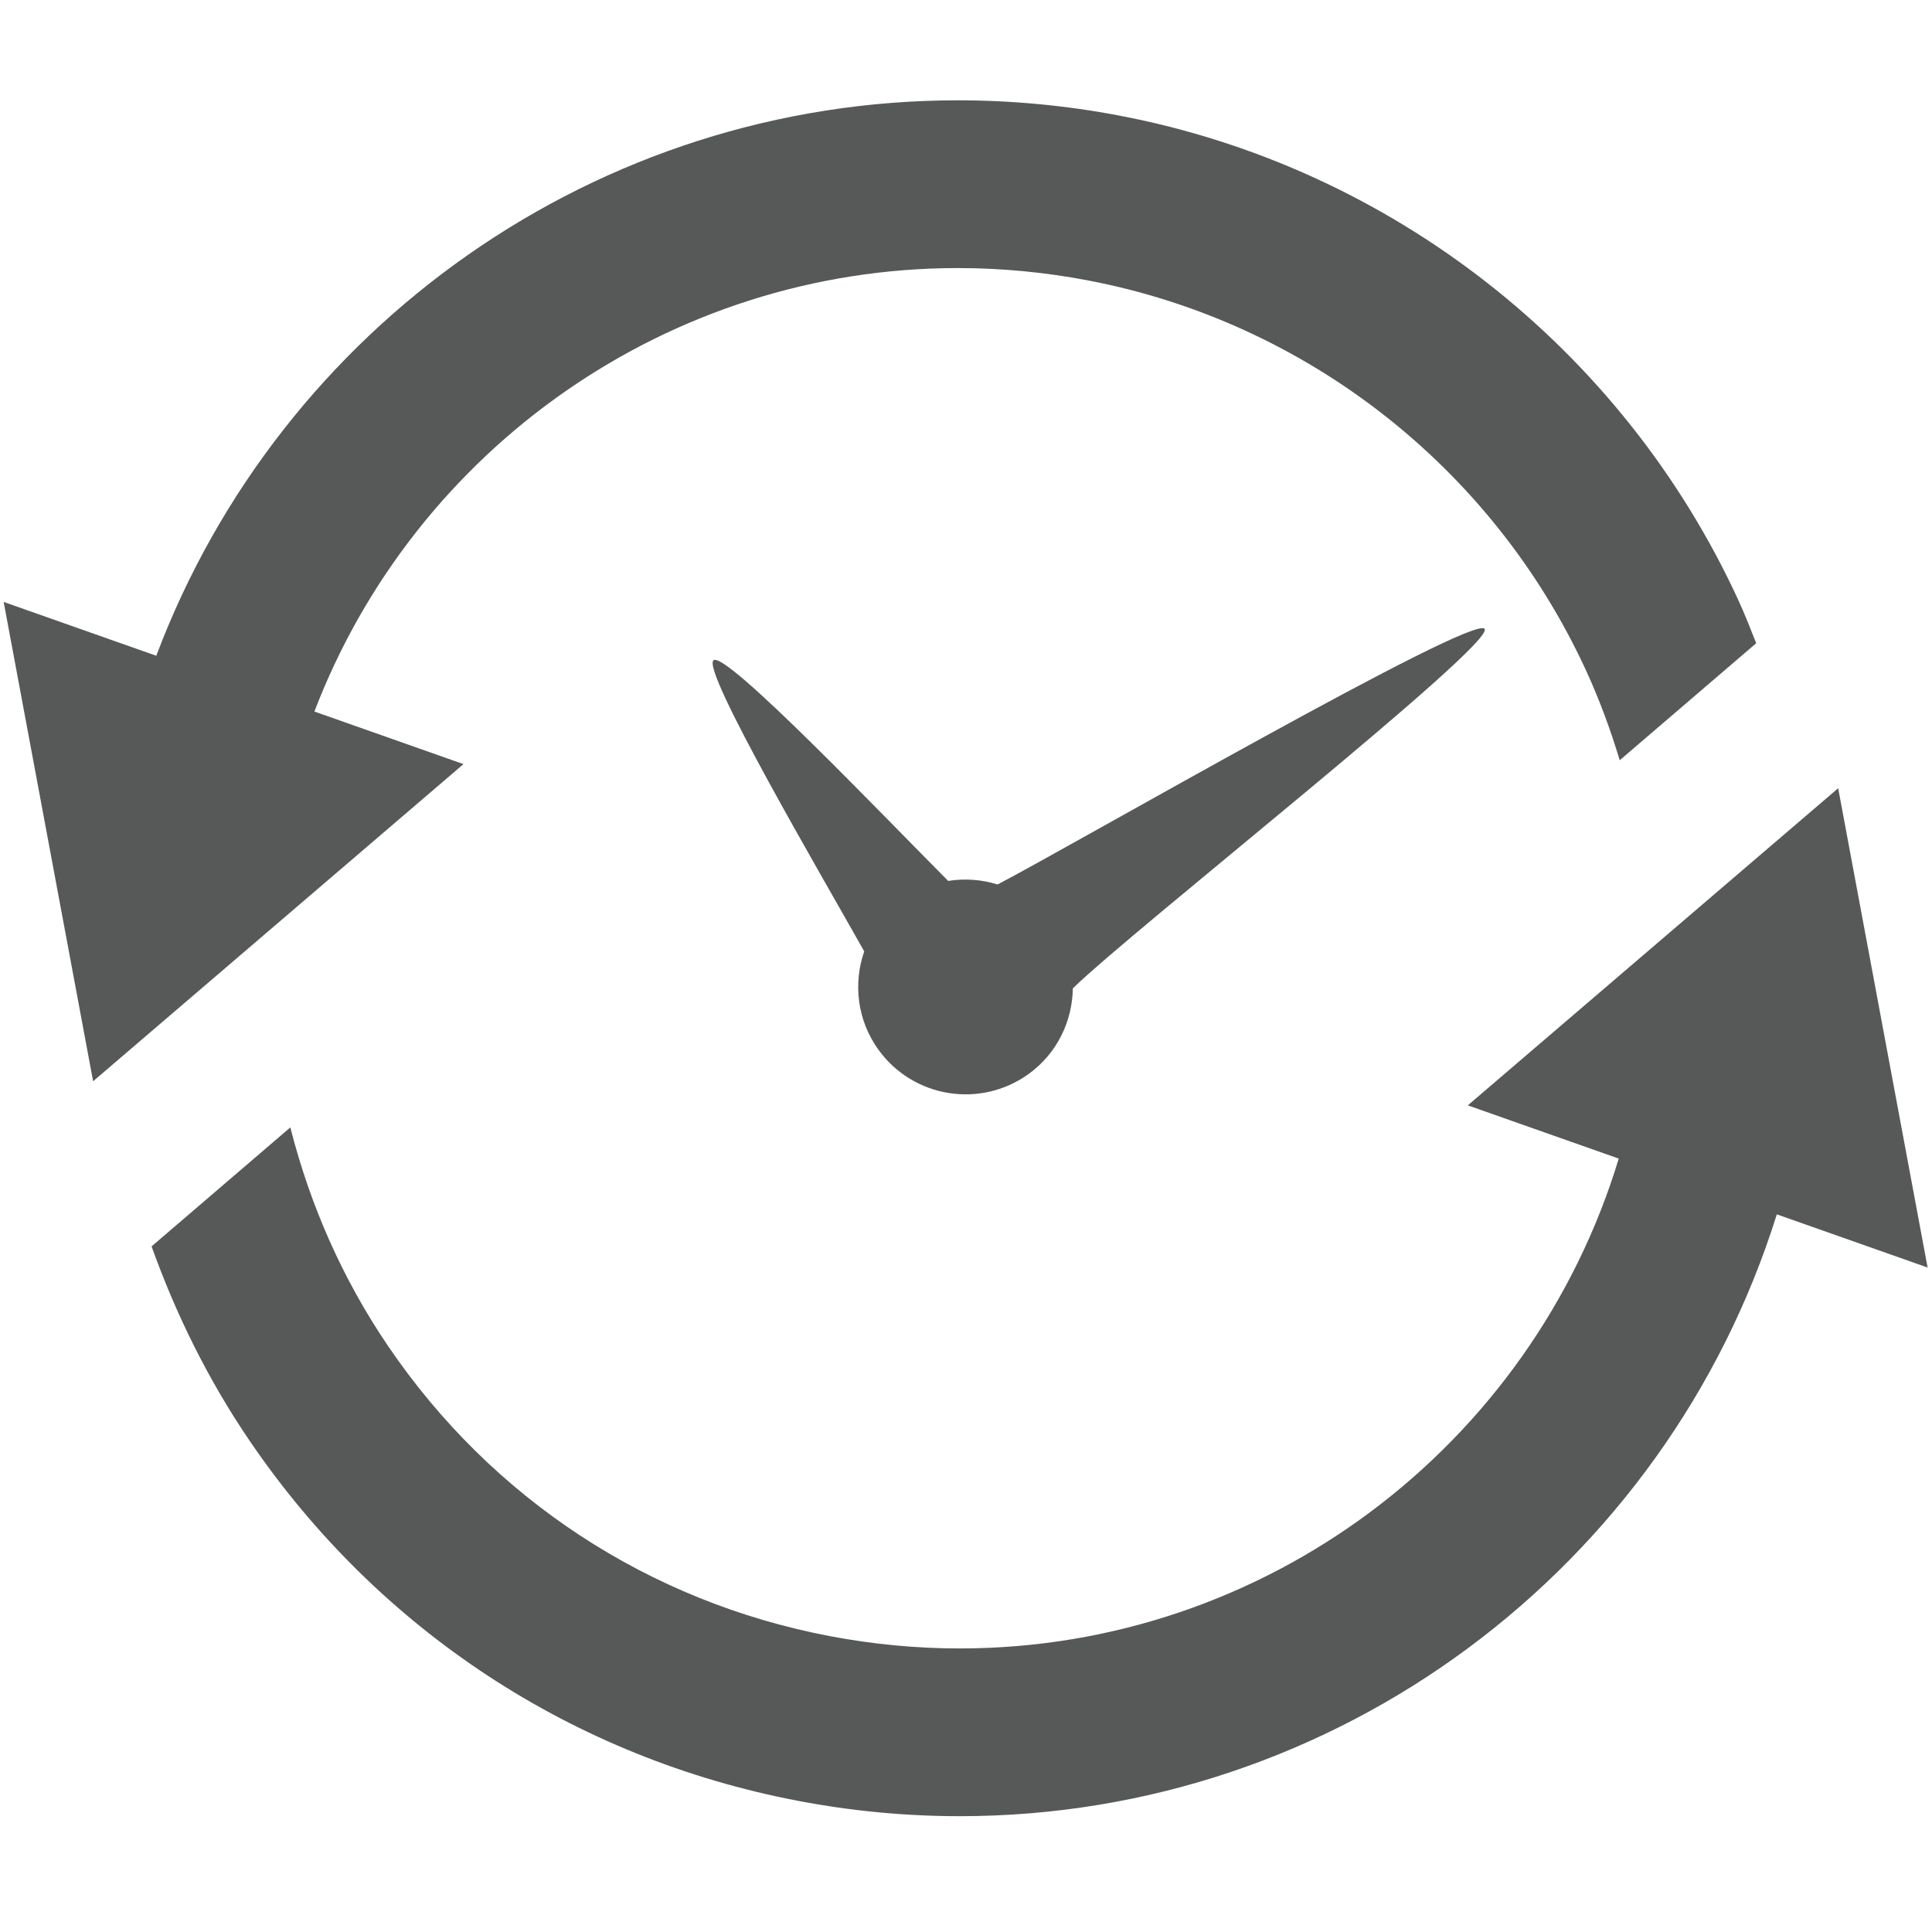
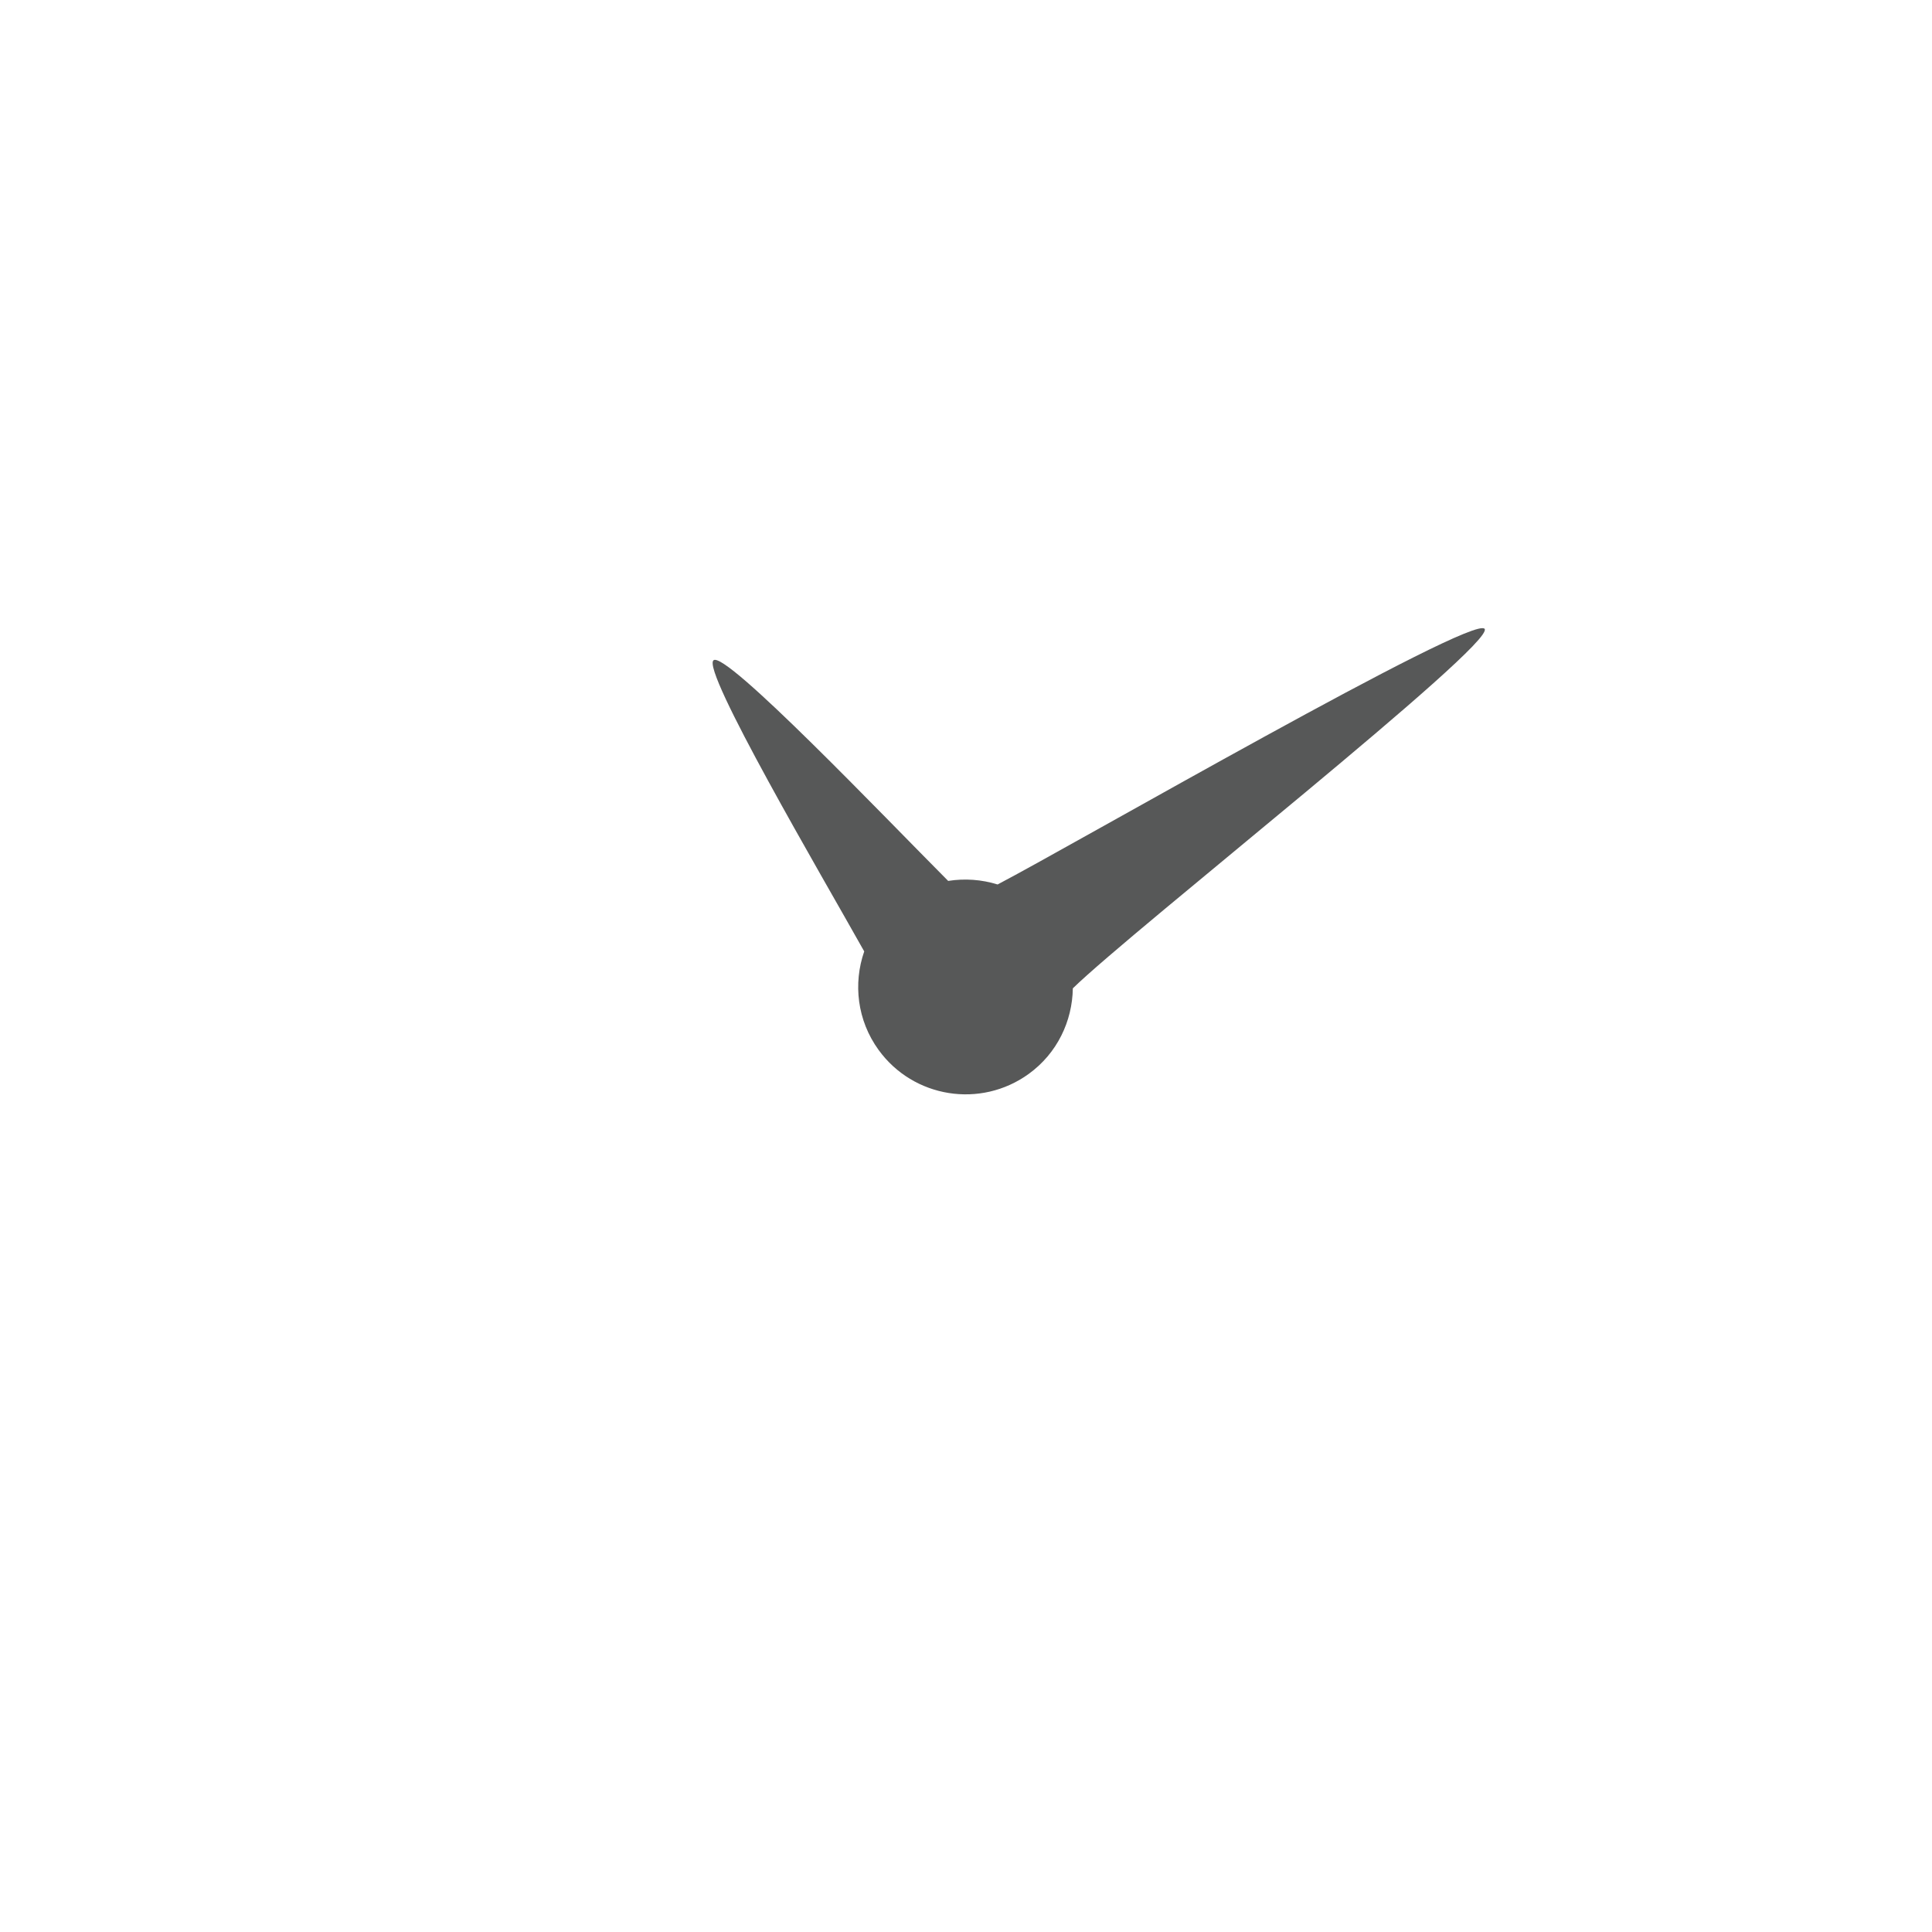
<svg xmlns="http://www.w3.org/2000/svg" version="1.1" id="Layer_1" x="0px" y="0px" viewBox="0 0 200 200" style="enable-background:new 0 0 200 200;" xml:space="preserve">
  <g>
    <path id="XMLID_3_" style="fill:#575858;" d="M103.271,91.56c-1.649-0.513-3.402-0.639-5.117-0.368   c-6.68-6.707-23.005-23.817-24.286-22.844C72.558,69.341,85.048,90.61,89.464,98.49c-1.155,3.32-0.736,7.13,1.483,10.193   c3.607,4.98,10.568,6.093,15.548,2.486c2.957-2.141,4.511-5.468,4.564-8.857c6.243-6.089,43.772-35.634,42.629-37.211   C152.546,63.525,111.003,87.528,103.271,91.56z" />
-     <path style="fill:#575858;" d="M32.546,73.658C42.956,46.444,69.255,27.75,99.168,27.75c4.485,0,9.014,0.43,13.461,1.279   c22.597,4.306,41.856,19.366,51.517,40.289c1.413,3.06,2.568,6.199,3.527,9.382l14.13-12.114c-0.604-1.524-1.199-3.05-1.89-4.548   c-12.003-25.999-35.942-44.718-64.033-50.07c-5.518-1.052-11.14-1.583-16.712-1.583c-37.354,0-70.161,23.441-82.989,57.5   L0.379,62.312l9.26,49.618l38.34-32.829L32.546,73.658z M190.287,81.597l-38.34,32.829l15.625,5.511   c-9.029,29.781-36.585,50.709-68.221,50.709c-4.485,0-9.011-0.43-13.461-1.278c-18.743-3.571-34.975-14.227-45.703-30.006   c-4.764-7.008-8.107-14.674-10.131-22.652L15.69,129.026c2.515,7.01,5.838,13.779,10.136,20.1   c13.335,19.614,33.511,32.861,56.812,37.302c5.518,1.052,11.141,1.583,16.712,1.583c39.079,0,73.13-25.676,84.586-62.302   l15.61,5.506L190.287,81.597z" />
  </g>
</svg>